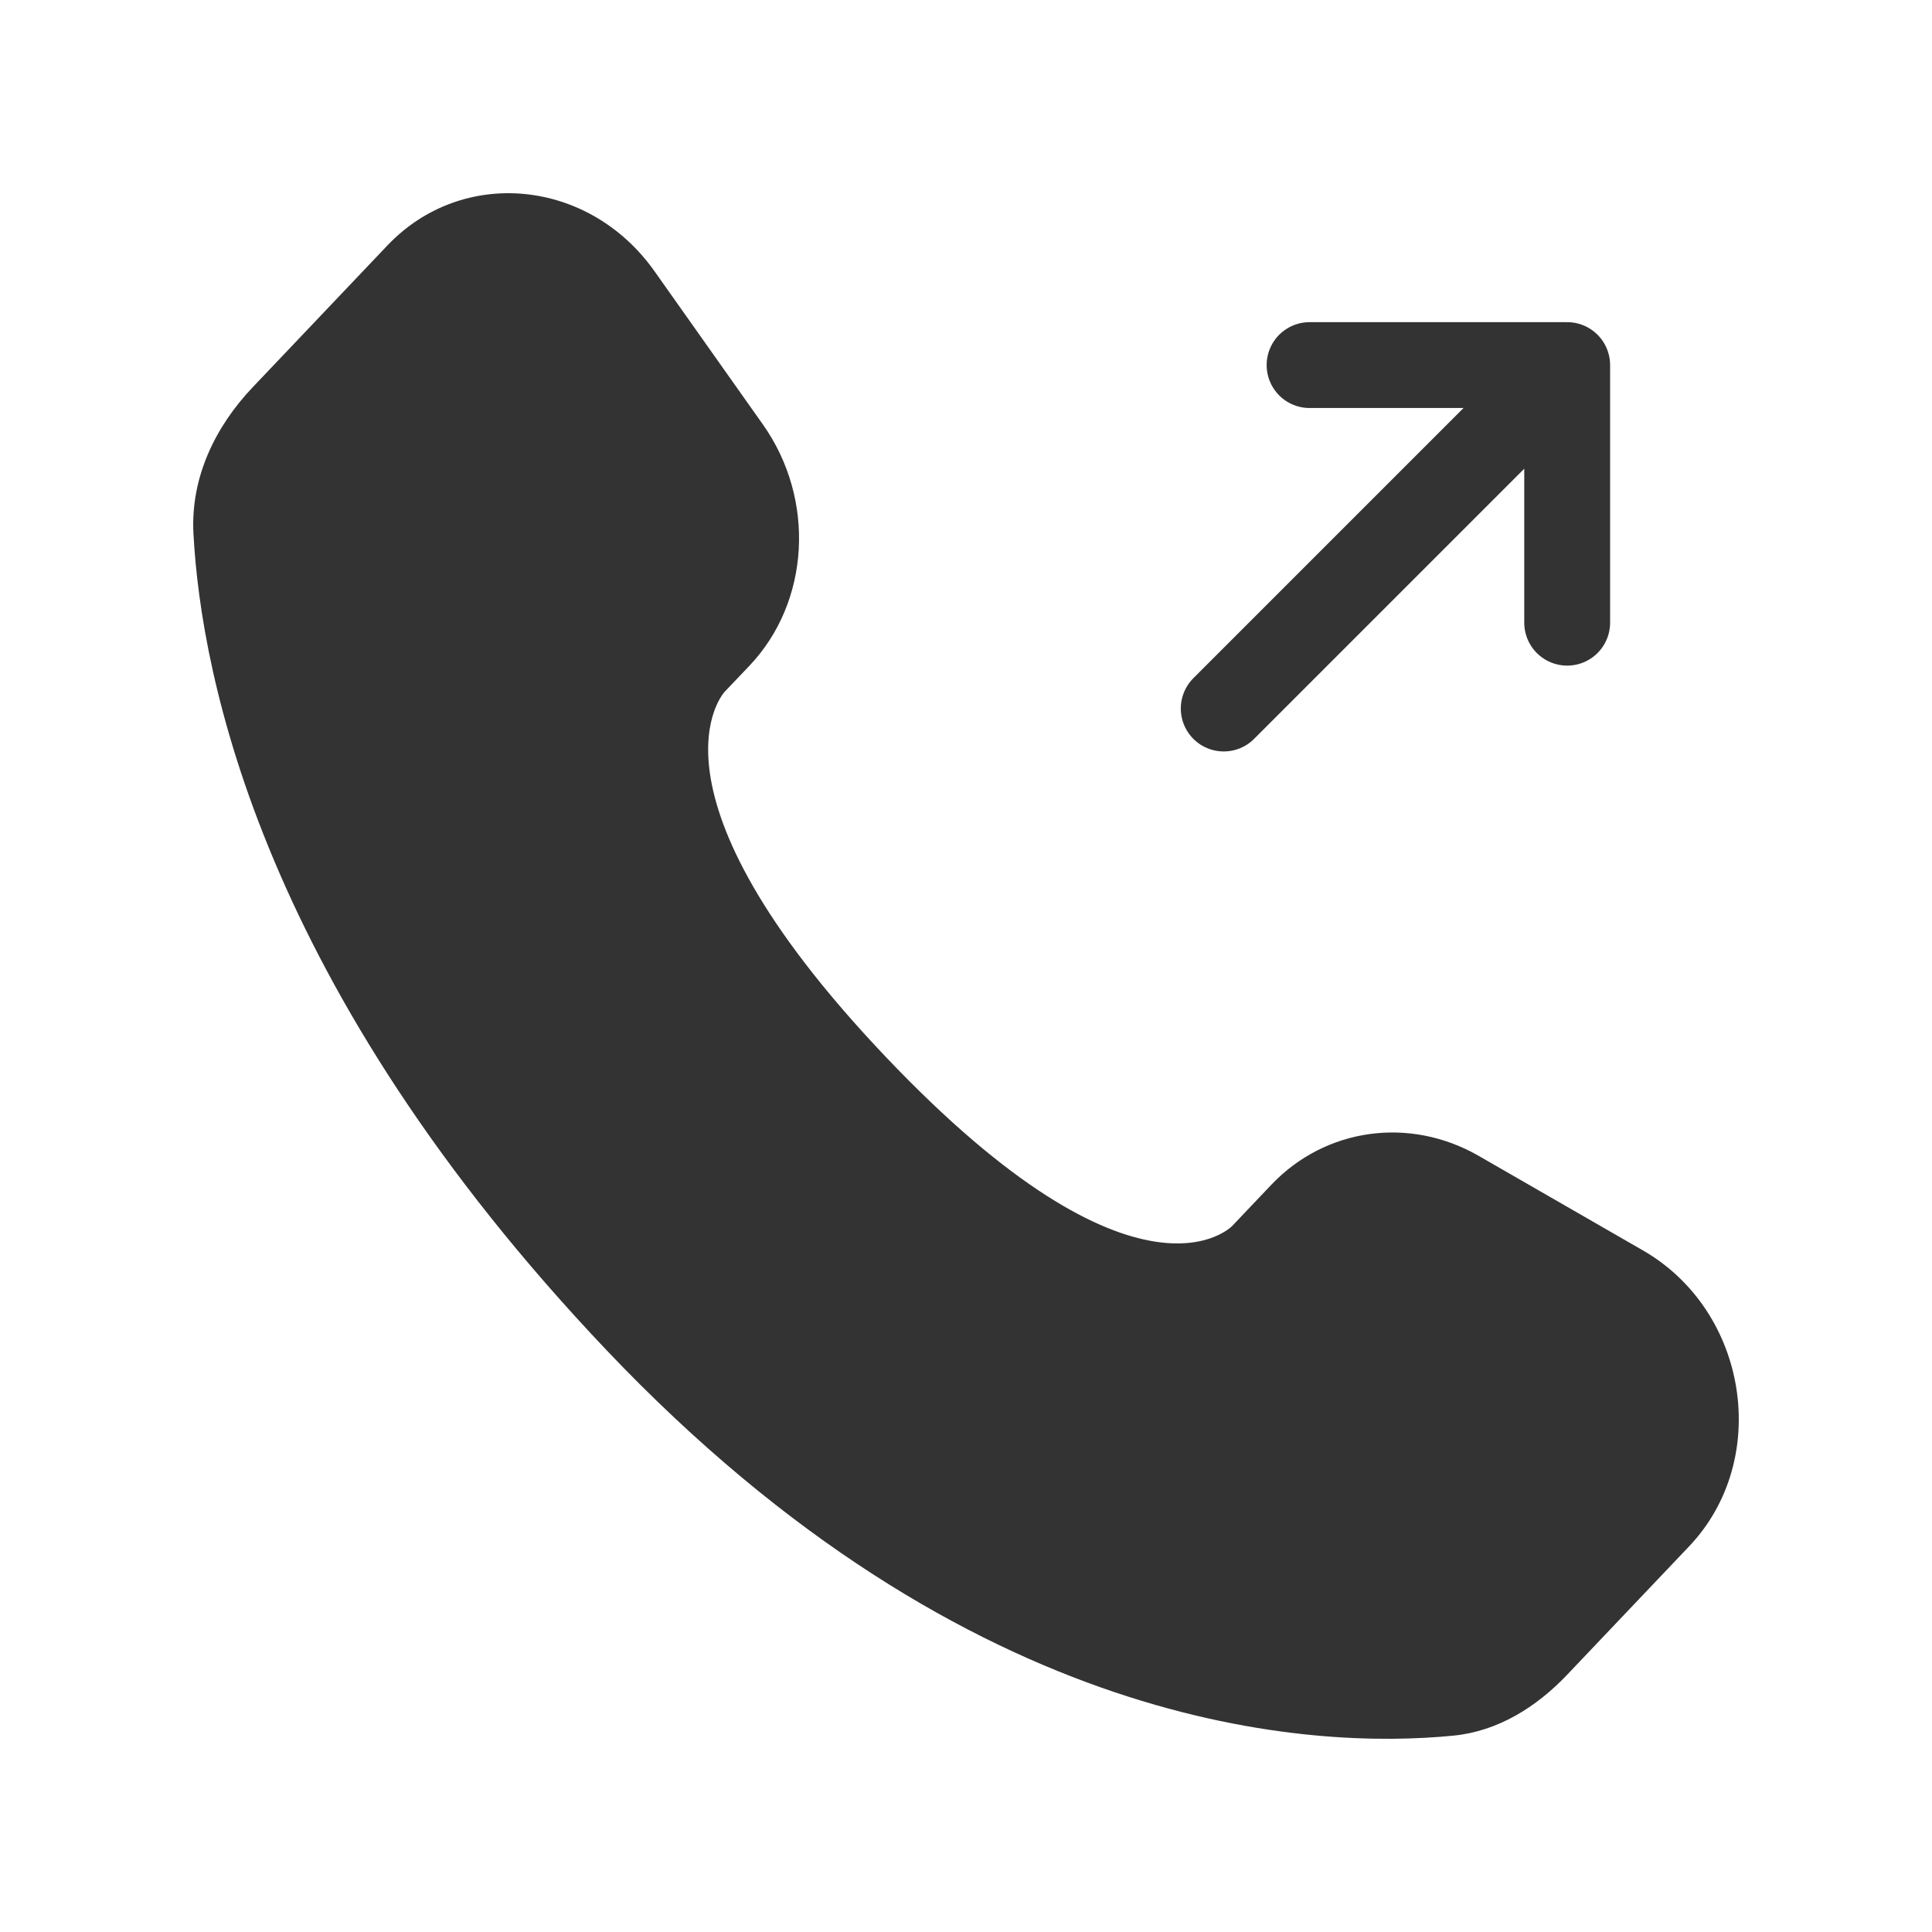
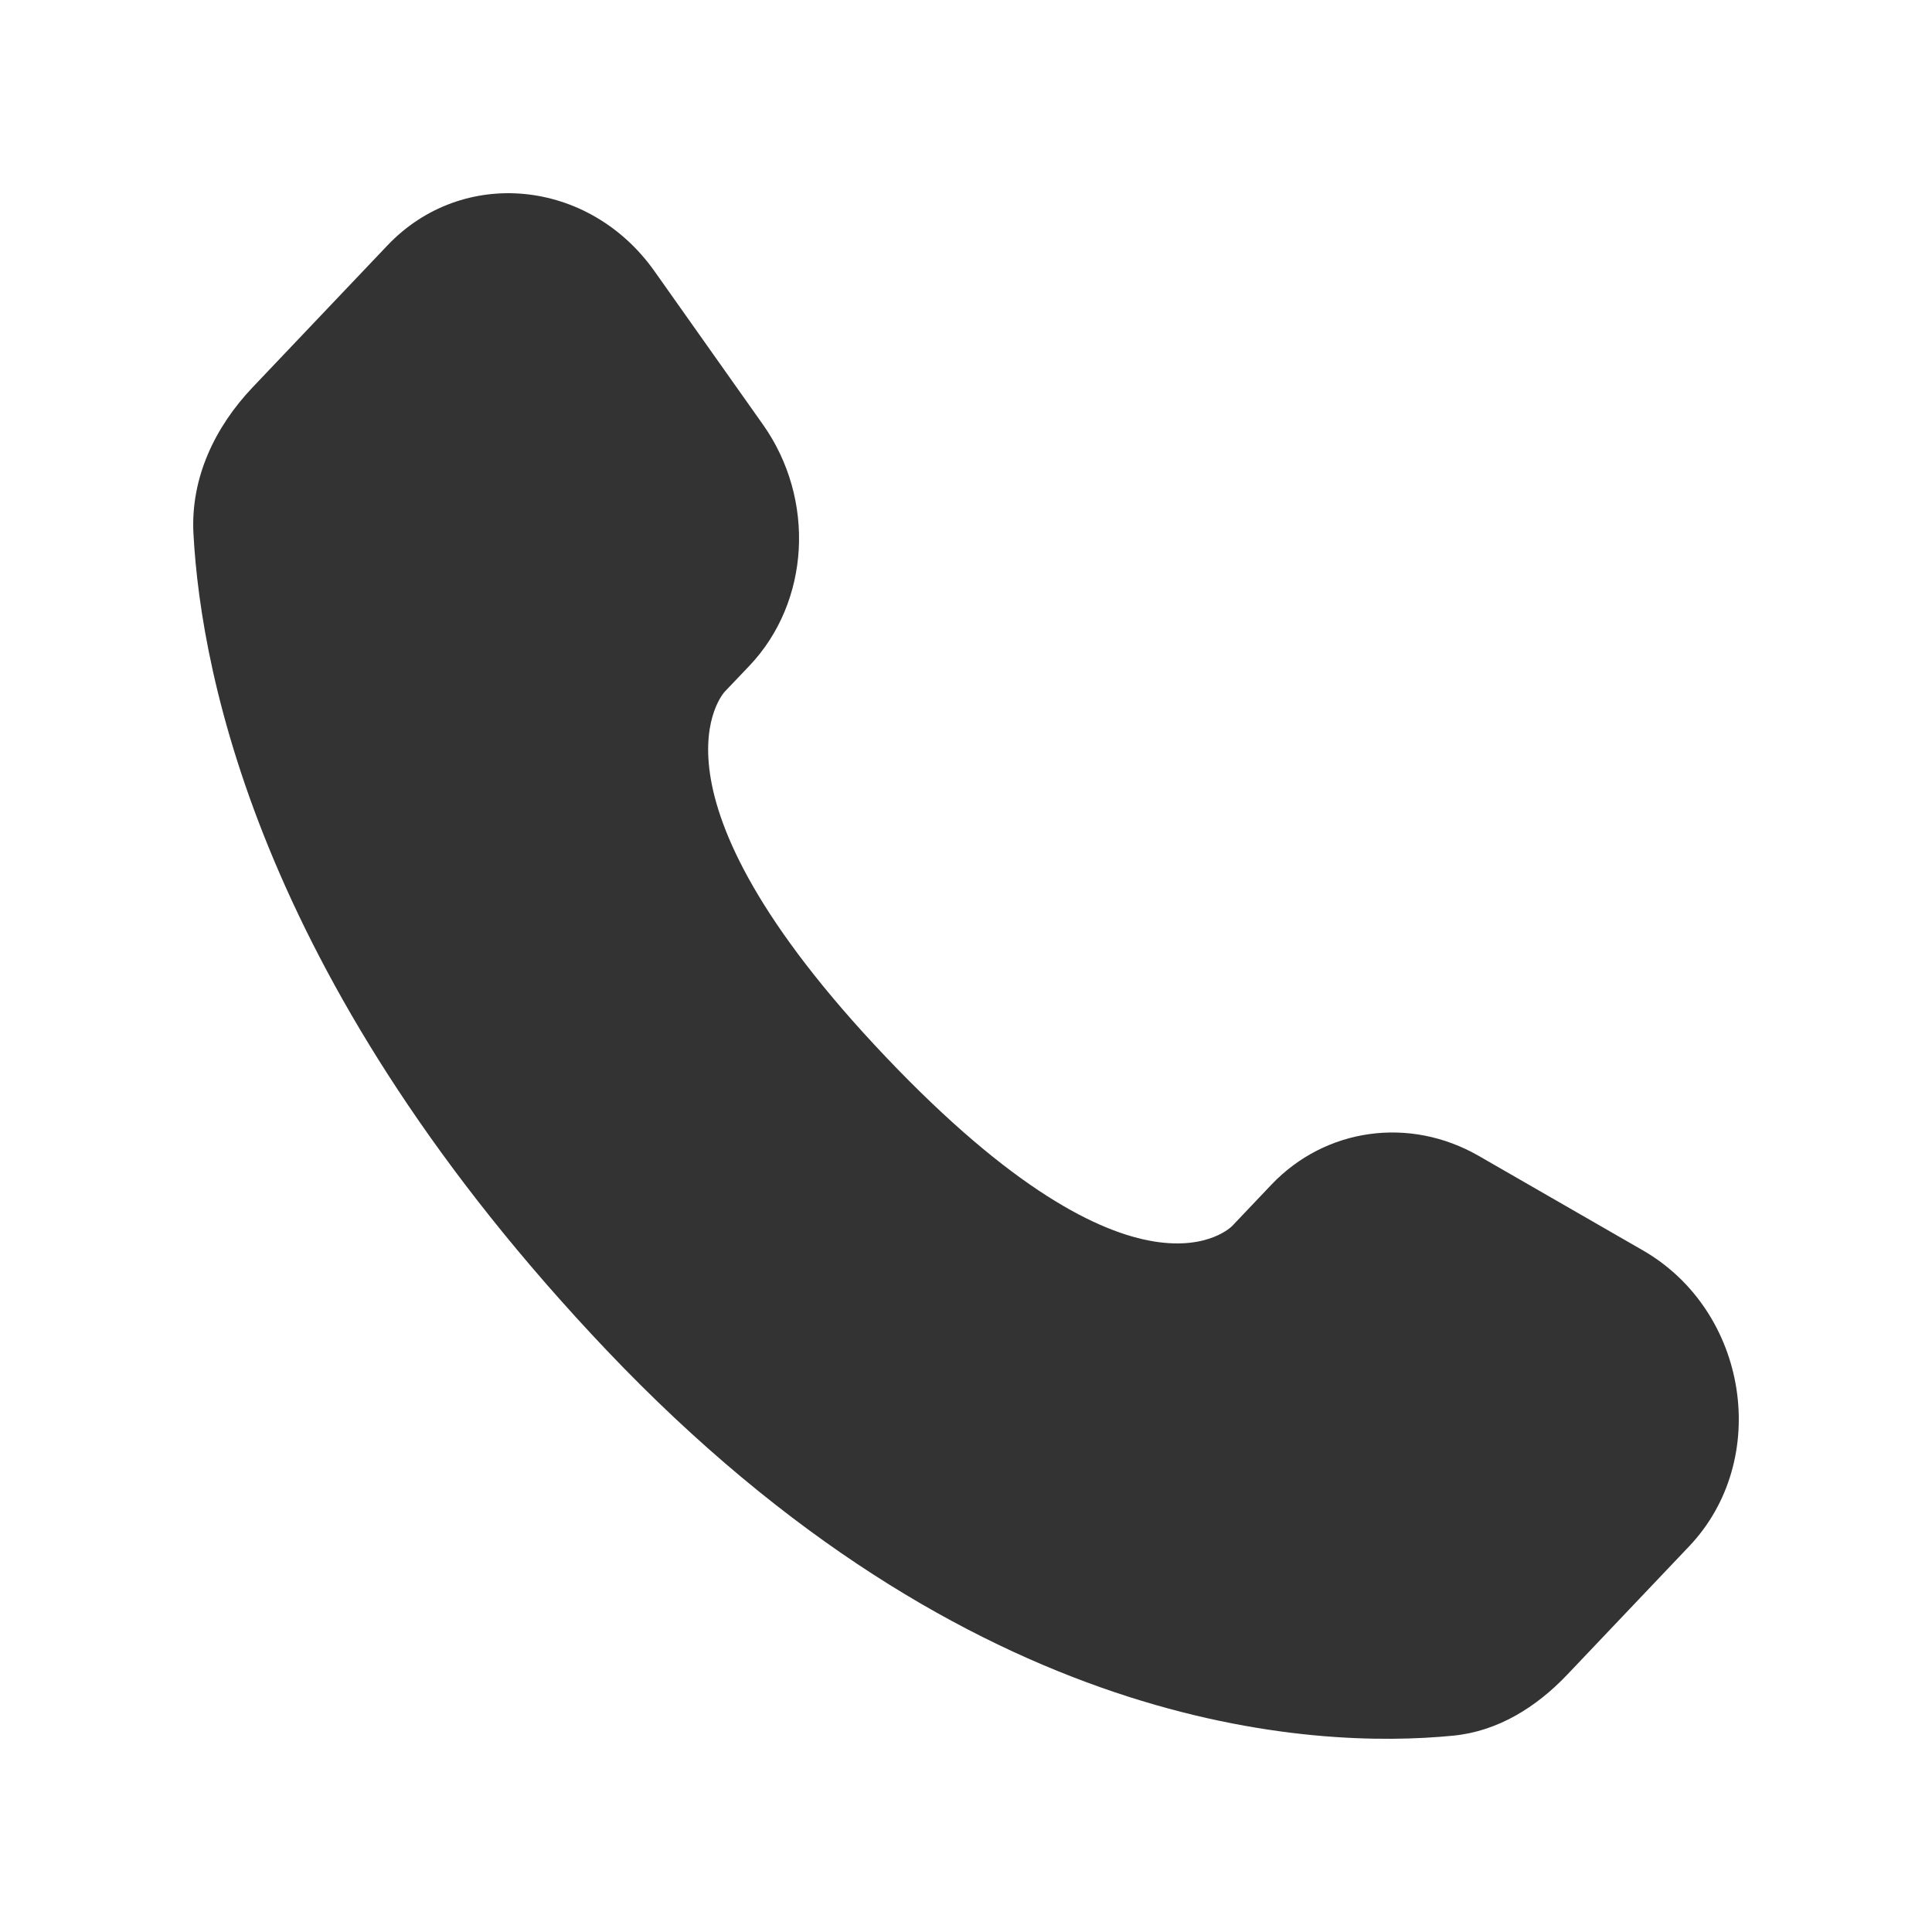
<svg xmlns="http://www.w3.org/2000/svg" width="30" height="30" viewBox="0 0 30 30" fill="none">
  <g id="Linear / Call / Outgoing Call ">
-     <path id="Vector" d="M19.002 11.002L24.335 5.669M24.335 5.669V9.669M24.335 5.669H20.335" stroke="#333333" stroke-width="1.333" stroke-linecap="round" stroke-linejoin="round" />
    <path id="Vector_2" d="M19.741 18.397L19.134 19.036C19.134 19.036 17.691 20.556 13.751 16.408C9.811 12.26 11.254 10.74 11.254 10.74L11.637 10.338C12.579 9.346 12.668 7.753 11.846 6.591L10.164 4.213C9.147 2.774 7.181 2.584 6.015 3.812L3.922 6.015C3.344 6.624 2.957 7.413 3.004 8.288C3.124 10.527 4.081 15.345 9.42 20.967C15.083 26.928 20.396 27.165 22.568 26.951C23.256 26.883 23.853 26.512 24.335 26.005L26.229 24.011C27.507 22.665 27.147 20.358 25.511 19.416L22.964 17.95C21.89 17.331 20.581 17.513 19.741 18.397Z" fill="#333333" />
  </g>
</svg>